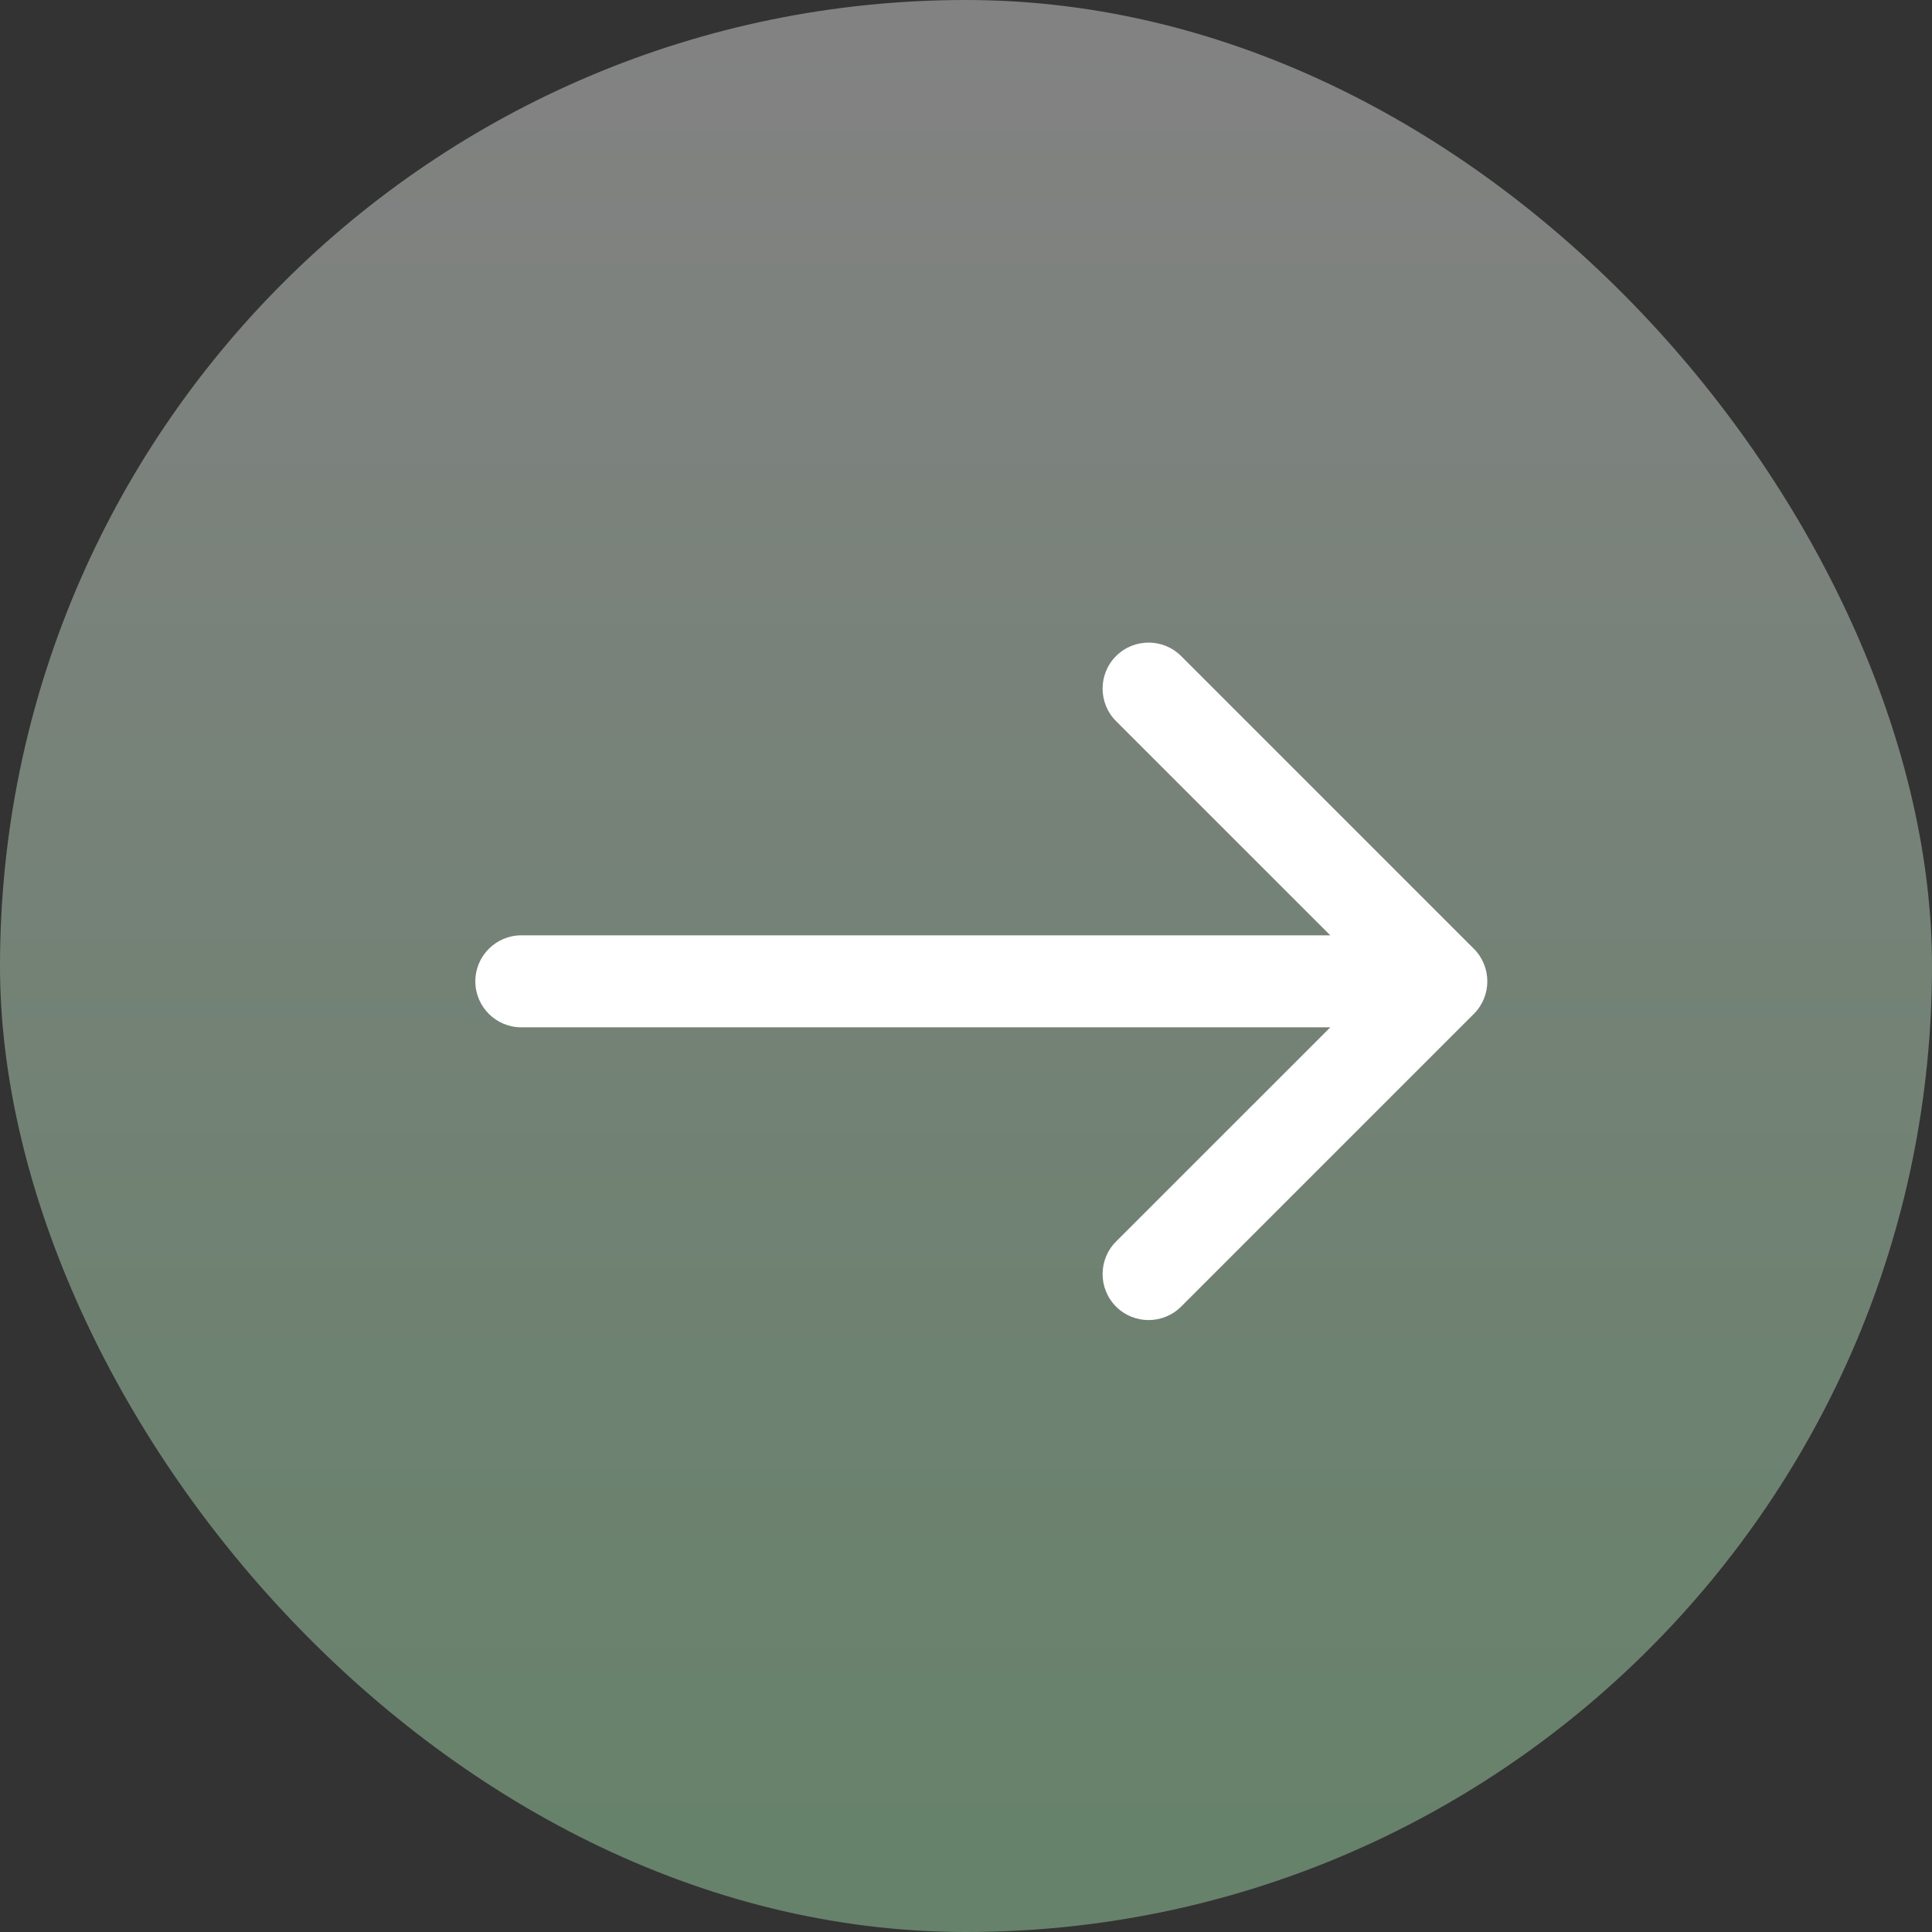
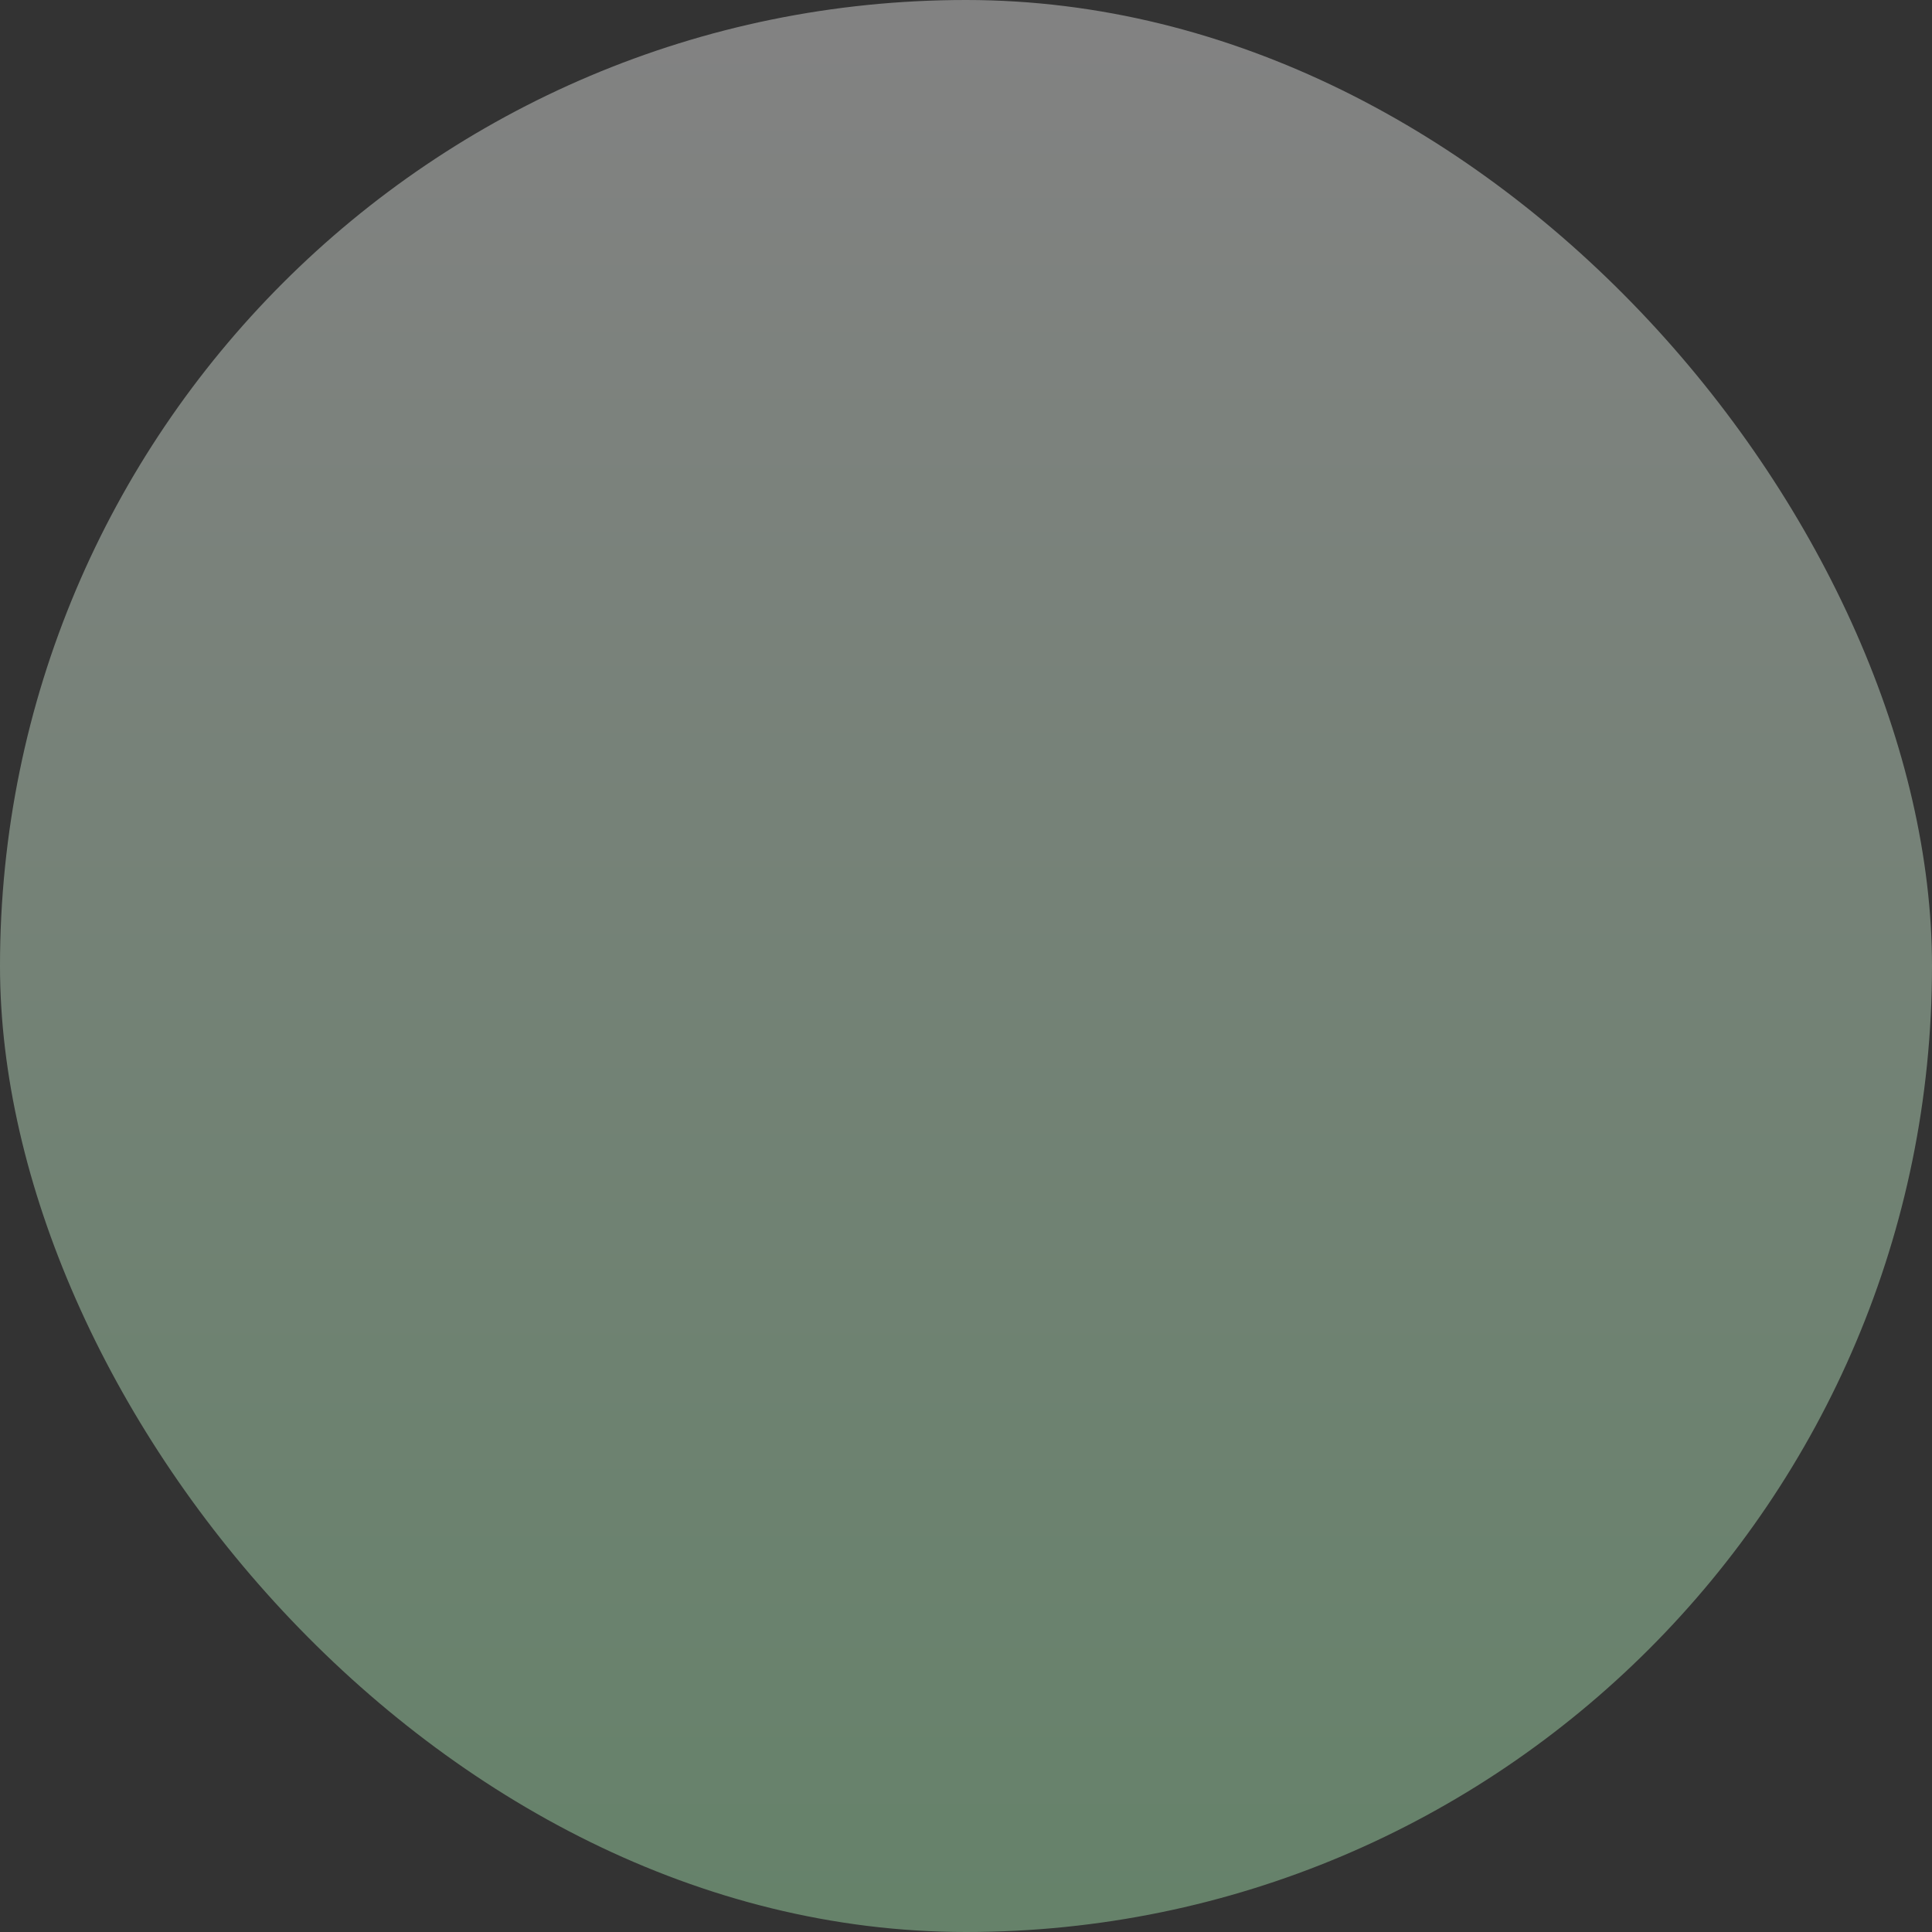
<svg xmlns="http://www.w3.org/2000/svg" width="63" height="63" viewBox="0 0 63 63" fill="none">
  <rect x="0" y="0" width="63" height="63" fill="#333333" stroke="none" />
  <rect opacity="0.39" width="63" height="63" rx="31.5" fill="url(#paint0_linear_57_8)" />
-   <path d="M17 30.5C16.172 30.5 15.5 31.172 15.5 32C15.5 32.828 16.172 33.5 17 33.5V30.5ZM48.061 33.061C48.646 32.475 48.646 31.525 48.061 30.939L38.515 21.393C37.929 20.808 36.979 20.808 36.393 21.393C35.808 21.979 35.808 22.929 36.393 23.515L44.879 32L36.393 40.485C35.808 41.071 35.808 42.021 36.393 42.607C36.979 43.192 37.929 43.192 38.515 42.607L48.061 33.061ZM17 33.5H47V30.5H17V33.5Z" fill="white" />
  <defs>
    <linearGradient id="paint0_linear_57_8" x1="31.5" y1="0" x2="31.5" y2="63" gradientUnits="userSpaceOnUse">
      <stop stop-color="white" />
      <stop offset="1" stop-color="#B5FFC0" />
    </linearGradient>
  </defs>
</svg>